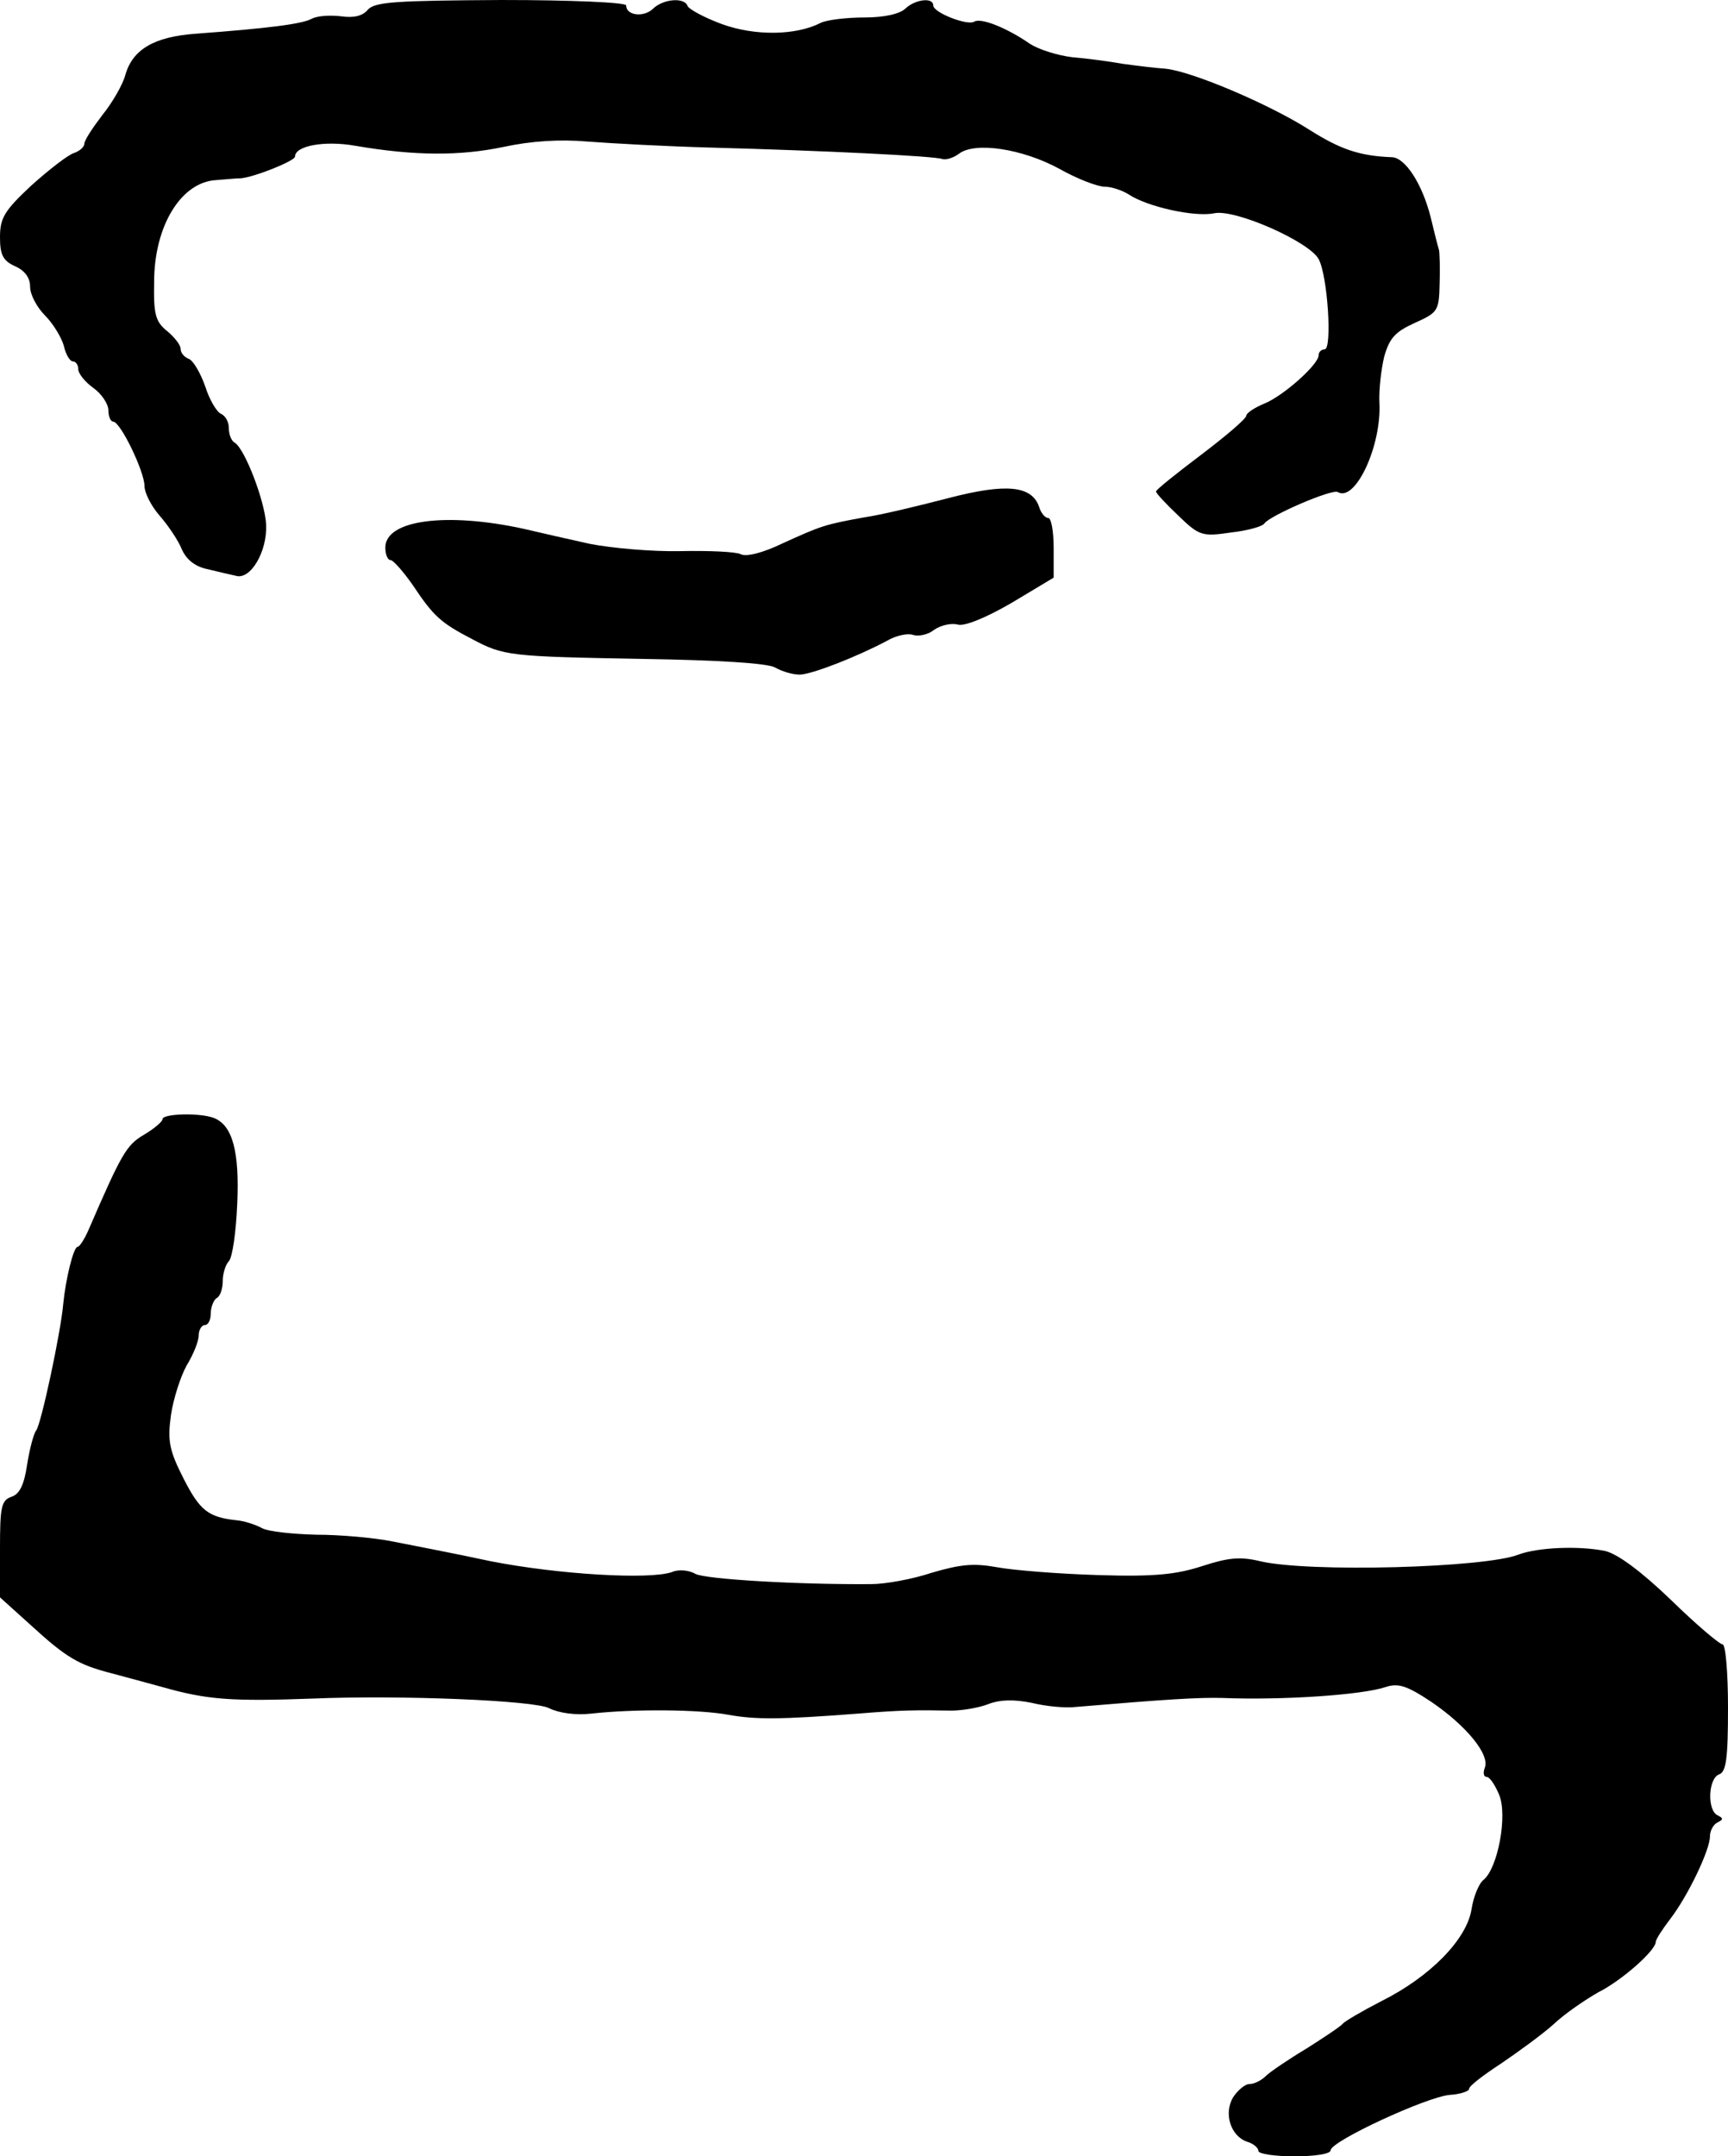
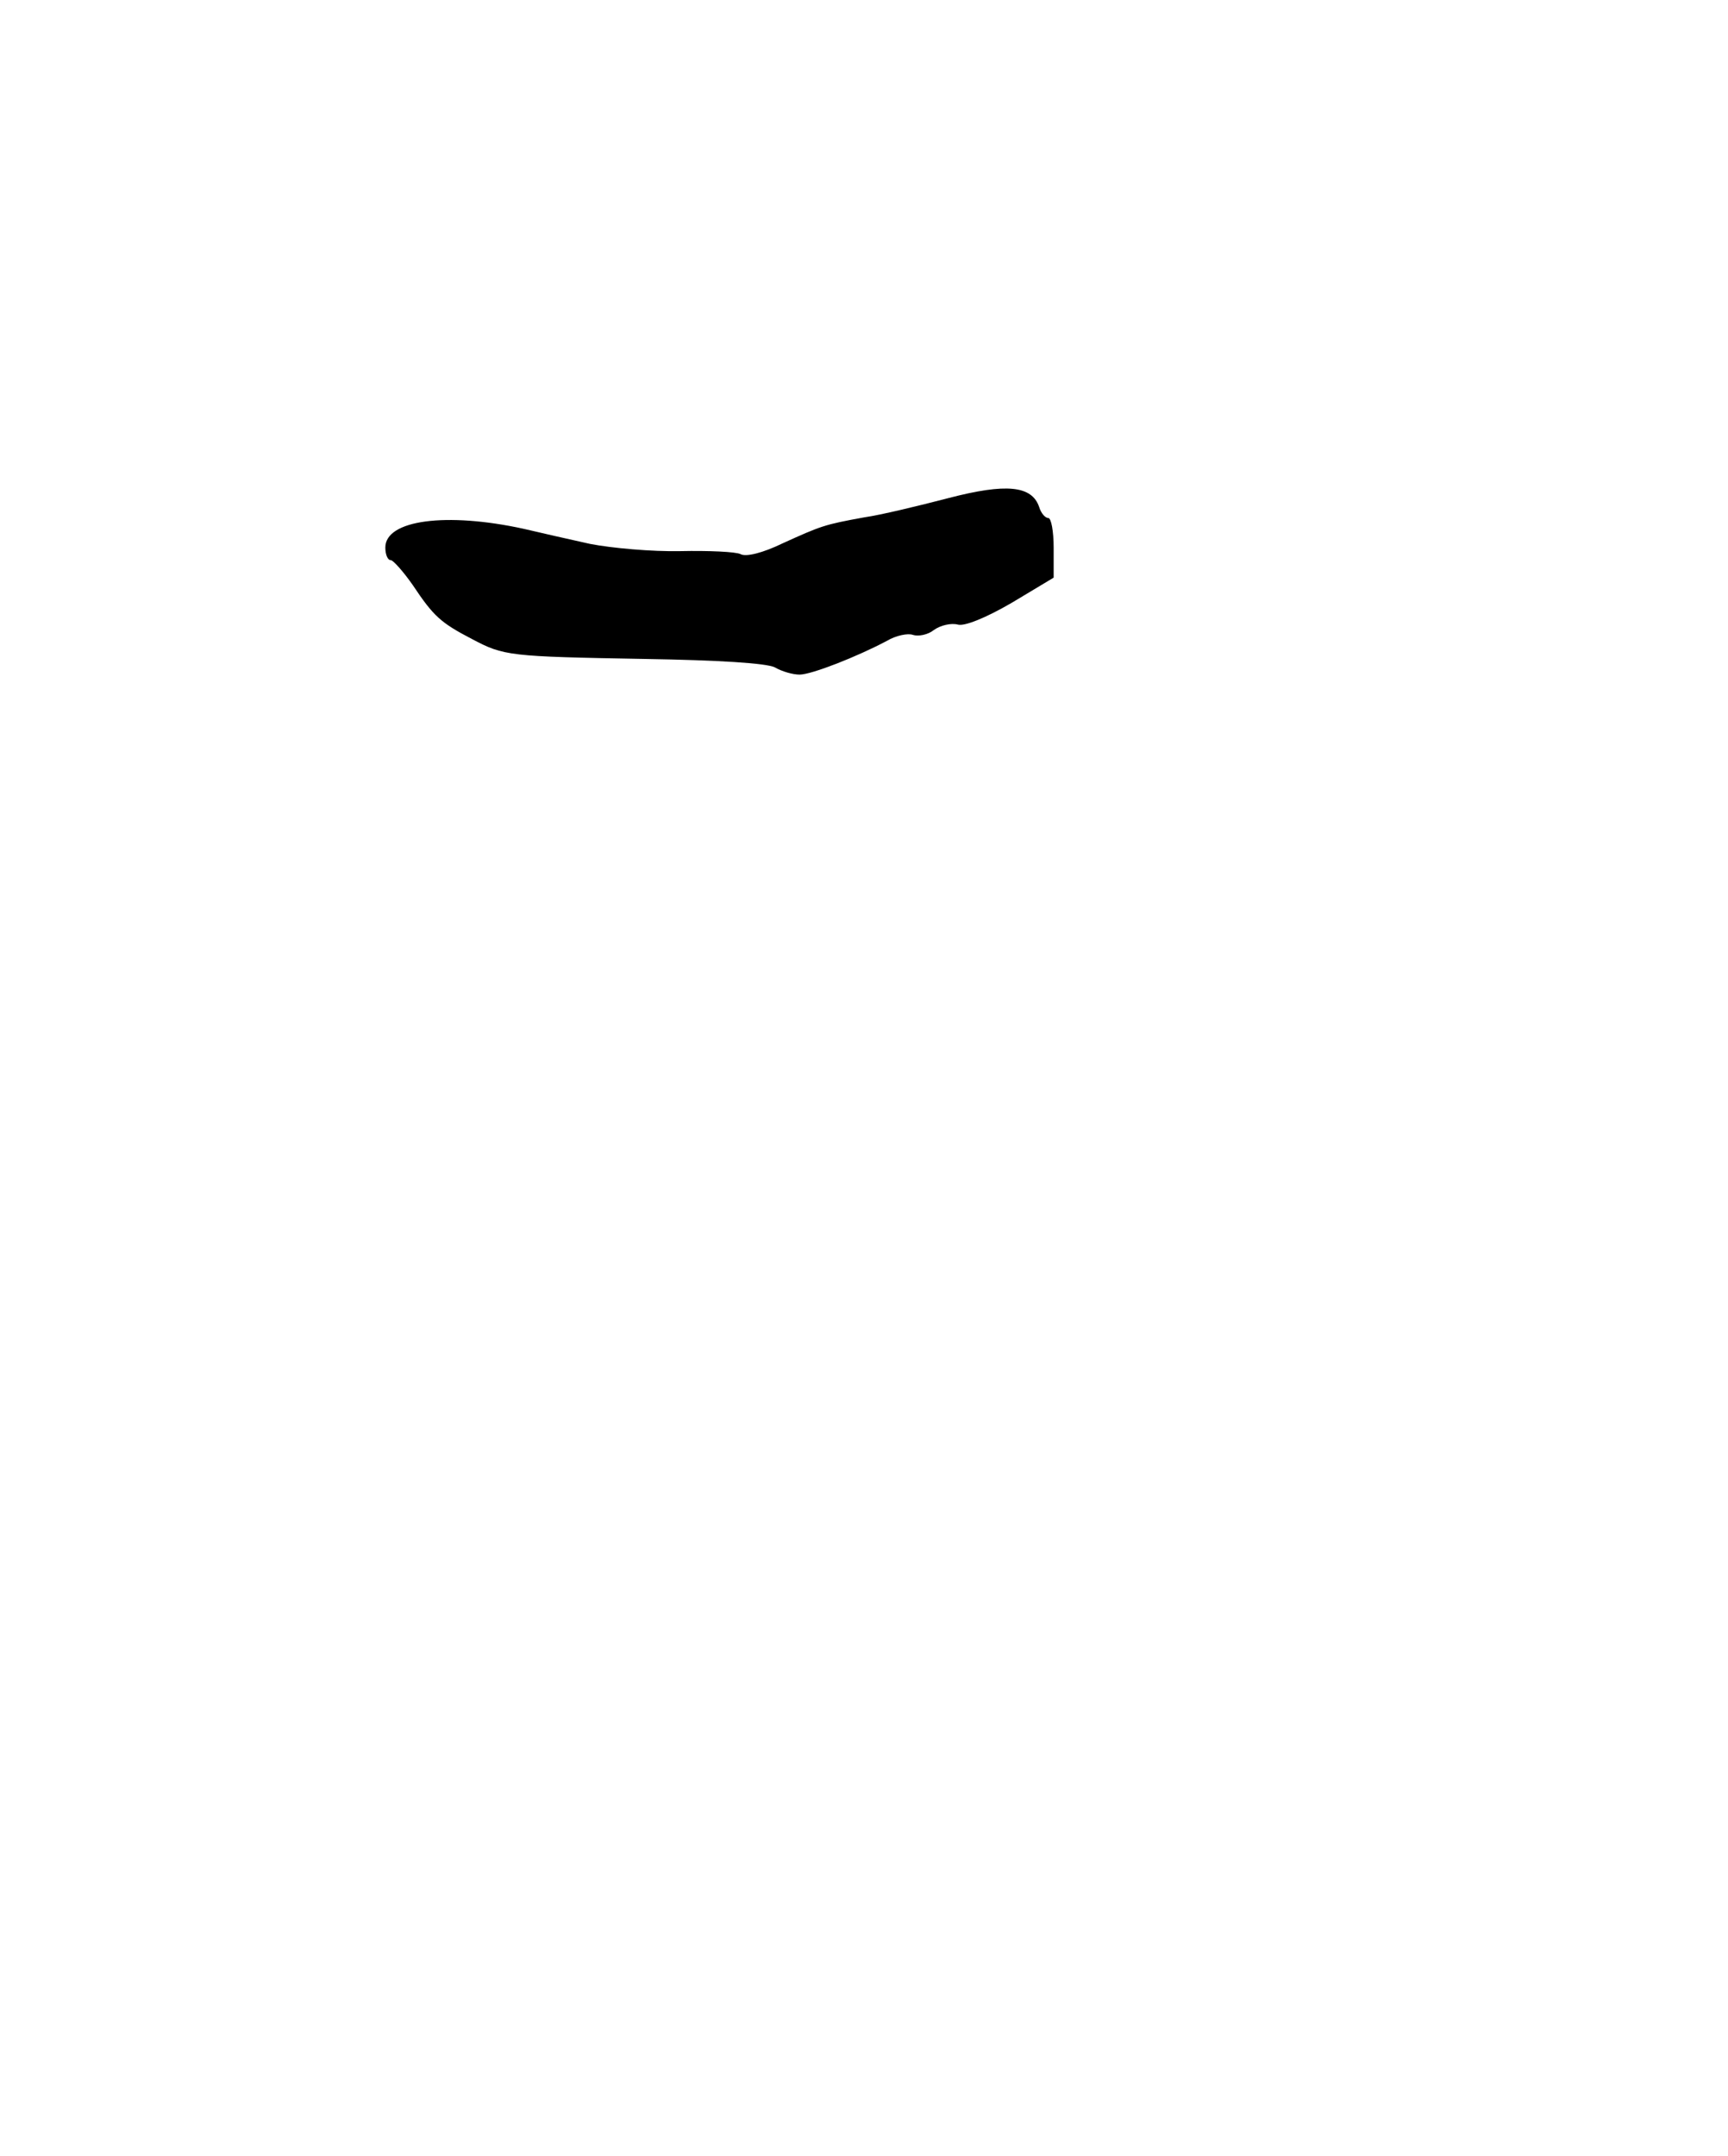
<svg xmlns="http://www.w3.org/2000/svg" version="1.0" width="287pt" height="358pt" viewBox="0 0 287 358" preserveAspectRatio="xMidYMid meet">
  <g transform="translate(0,358) scale(0.1,-0.1)" fill="#000000" stroke="none">
-     <path d="M611 3564 c-9 -11 -24 -14 -45 -11 -17 2 -38 1 -48 -4 -16 -9 -73 -16 -193 -25 -69 -5 -105 -26 -117 -69 -4 -15 -21 -45 -38 -66 -16 -21 -30 -42 -30 -48 0 -5 -8 -12 -17 -15 -10 -3 -42 -28 -71 -54 -45 -42 -52 -54 -52 -86 0 -29 5 -39 25 -48 16 -7 25 -19 25 -34 0 -13 11 -34 25 -48 13 -13 27 -36 31 -50 3 -14 10 -26 15 -26 5 0 9 -6 9 -13 0 -7 11 -21 25 -31 14 -10 25 -27 25 -37 0 -11 4 -19 8 -19 12 0 52 -83 52 -107 0 -11 11 -33 25 -49 14 -16 31 -41 37 -56 8 -18 23 -29 43 -33 16 -4 38 -9 47 -11 24 -7 52 40 50 85 -2 39 -35 125 -52 136 -6 3 -10 14 -10 25 0 10 -6 20 -13 23 -7 3 -19 23 -26 45 -8 23 -20 43 -27 46 -8 3 -14 10 -14 17 0 6 -10 19 -22 29 -20 16 -23 28 -22 82 0 93 45 166 103 169 14 1 33 3 41 3 23 2 90 29 90 36 0 18 49 27 100 18 99 -17 174 -17 246 -2 46 10 94 13 140 9 38 -3 130 -8 204 -10 186 -5 372 -14 385 -19 6 -2 19 2 28 9 27 20 105 8 166 -25 30 -17 64 -30 76 -30 11 0 29 -6 40 -13 30 -20 109 -38 142 -31 35 7 157 -47 173 -76 15 -27 23 -150 10 -150 -5 0 -10 -4 -10 -10 0 -15 -58 -67 -90 -80 -17 -7 -30 -16 -30 -20 0 -5 -34 -34 -75 -65 -41 -31 -75 -58 -75 -61 0 -3 17 -21 37 -40 35 -34 40 -35 88 -28 27 3 52 10 55 15 9 13 113 58 122 52 29 -17 73 77 69 149 -1 21 3 55 8 76 9 31 18 41 51 56 38 17 40 20 41 64 1 26 0 52 -1 57 -2 6 -8 30 -14 55 -14 55 -42 98 -64 99 -54 2 -86 13 -138 46 -66 42 -195 97 -239 101 -16 1 -48 5 -70 8 -22 4 -60 9 -84 11 -25 3 -56 13 -70 22 -39 27 -82 44 -93 37 -11 -7 -68 15 -68 27 0 14 -30 10 -46 -5 -9 -9 -35 -15 -68 -15 -30 0 -63 -4 -73 -9 -41 -21 -109 -22 -164 -2 -30 11 -55 25 -57 30 -5 15 -41 12 -58 -5 -15 -14 -44 -11 -44 6 0 5 -92 9 -207 9 -175 -1 -210 -3 -222 -16z" />
+     <path d="M611 3564 z" />
    <path d="M1575 2753 c-50 -13 -112 -28 -140 -32 -66 -12 -71 -14 -135 -43 -33 -16 -61 -23 -70 -18 -8 4 -53 6 -100 5 -47 -1 -114 5 -150 12 -36 8 -85 19 -110 25 -128 28 -230 15 -230 -31 0 -12 4 -21 9 -21 4 0 21 -19 37 -42 34 -51 46 -62 98 -89 53 -28 61 -29 286 -33 124 -2 203 -7 217 -14 12 -7 30 -12 41 -12 20 0 96 30 145 56 15 9 35 13 43 10 9 -3 25 0 35 8 11 8 29 12 40 9 11 -3 46 11 89 36 l70 42 0 49 c0 28 -4 50 -9 50 -5 0 -12 8 -15 18 -12 36 -55 40 -151 15z" />
-     <path d="M270 1722 c0 -4 -14 -16 -31 -26 -29 -17 -37 -31 -92 -158 -7 -16 -15 -28 -18 -28 -7 0 -20 -54 -24 -95 -4 -47 -37 -201 -45 -210 -4 -5 -11 -31 -15 -57 -5 -34 -13 -49 -26 -53 -17 -6 -19 -17 -19 -87 l0 -80 51 -46 c60 -55 80 -66 134 -80 22 -6 60 -16 85 -23 74 -21 114 -24 250 -19 145 6 367 -3 392 -16 16 -8 44 -12 70 -9 72 8 180 7 228 -2 45 -8 85 -8 215 2 73 6 97 6 155 5 19 0 47 5 62 11 18 7 41 8 71 2 24 -6 57 -9 73 -7 154 13 205 16 244 15 101 -4 232 5 271 18 21 7 35 3 77 -25 57 -39 97 -87 88 -109 -3 -8 -2 -15 3 -15 5 0 14 -13 21 -30 14 -34 -2 -121 -26 -141 -8 -6 -17 -29 -20 -49 -8 -50 -69 -112 -149 -152 -33 -17 -62 -34 -65 -38 -3 -4 -30 -22 -60 -41 -30 -18 -61 -39 -68 -46 -7 -7 -19 -13 -27 -13 -7 0 -19 -10 -27 -22 -16 -27 -4 -65 24 -74 10 -3 18 -10 18 -15 0 -5 27 -9 60 -9 34 0 60 4 60 10 0 15 160 89 198 92 17 1 32 6 32 10 0 5 24 23 53 42 28 19 68 48 87 65 19 18 53 41 74 53 40 20 96 70 96 84 0 4 11 21 24 38 30 39 66 115 66 137 0 10 6 20 12 23 10 5 11 7 1 12 -18 8 -16 61 2 68 12 4 15 26 15 111 0 58 -4 105 -9 105 -5 0 -44 33 -86 74 -49 47 -88 76 -109 81 -44 9 -112 6 -144 -6 -56 -22 -348 -30 -429 -11 -33 8 -53 6 -96 -8 -43 -14 -80 -18 -173 -15 -66 2 -141 8 -168 13 -39 7 -60 5 -108 -9 -33 -11 -78 -19 -101 -19 -120 -1 -275 8 -292 17 -10 6 -28 8 -39 3 -37 -13 -189 -4 -301 18 -60 13 -134 27 -164 33 -30 6 -86 11 -125 11 -39 1 -80 5 -91 11 -11 6 -30 12 -42 13 -47 5 -61 16 -88 69 -24 47 -27 63 -21 106 4 27 16 64 26 82 11 18 20 40 20 50 0 9 5 17 10 17 6 0 10 9 10 19 0 11 5 23 10 26 6 3 10 16 10 29 0 12 5 27 10 32 6 6 12 48 14 95 4 88 -8 131 -39 143 -24 9 -85 7 -85 -2z" />
  </g>
</svg>